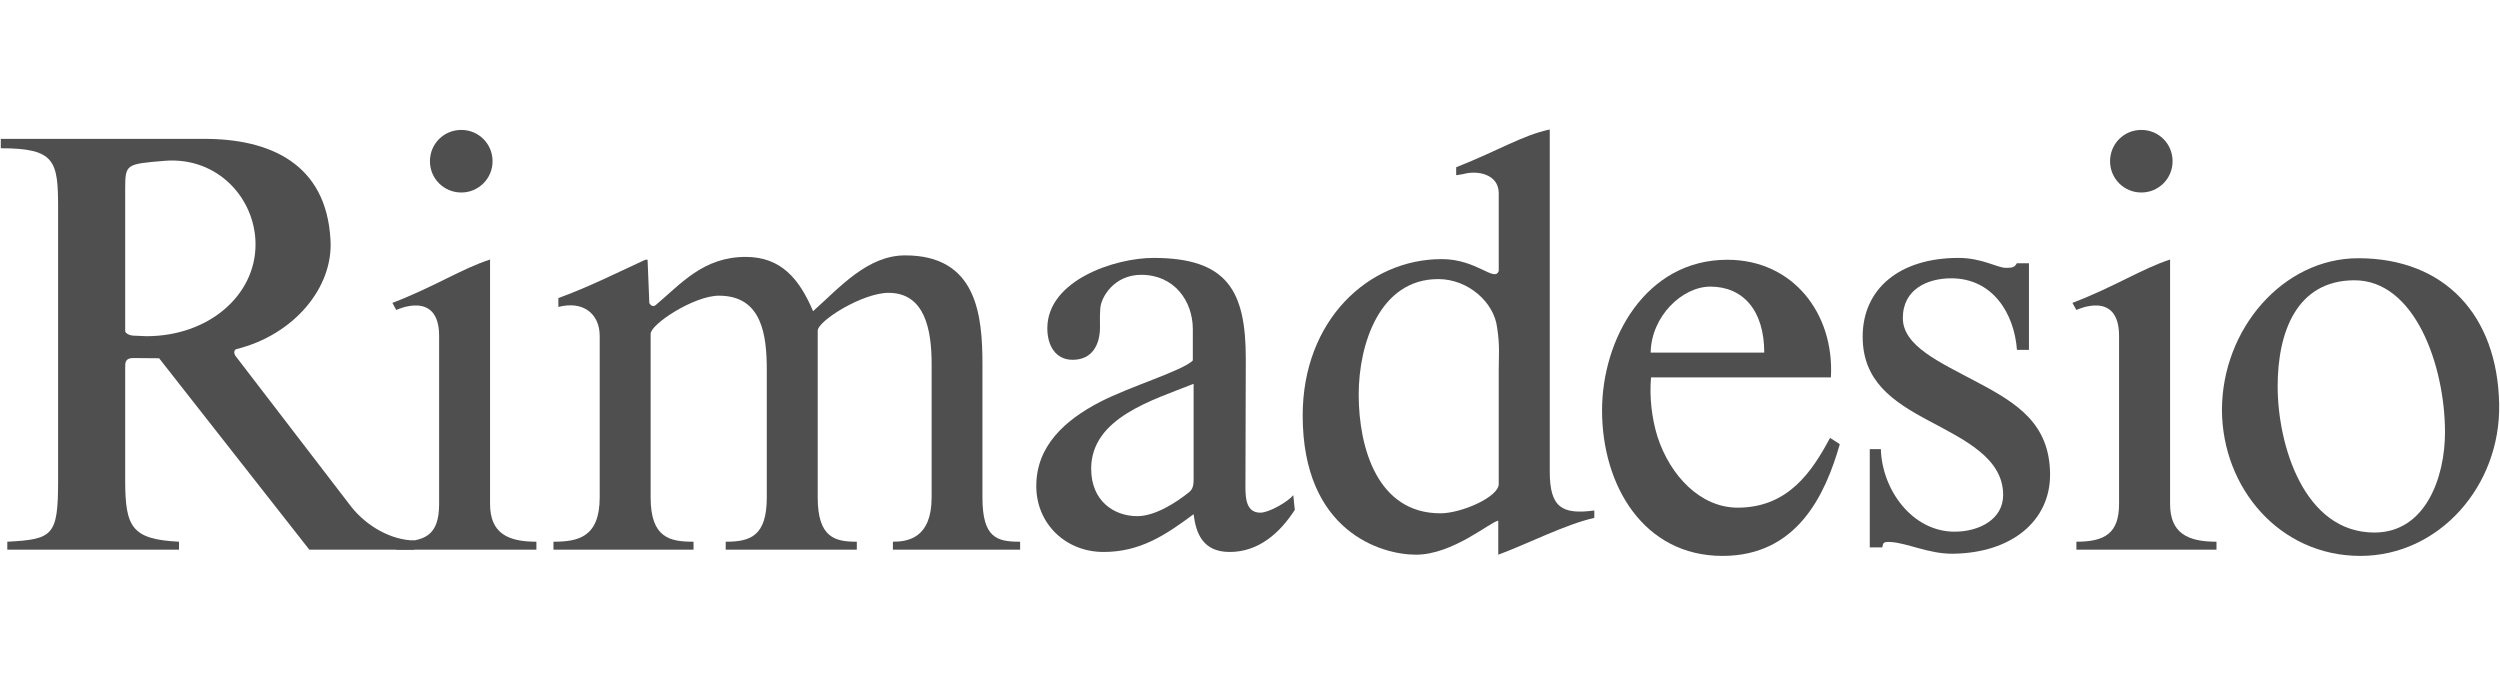
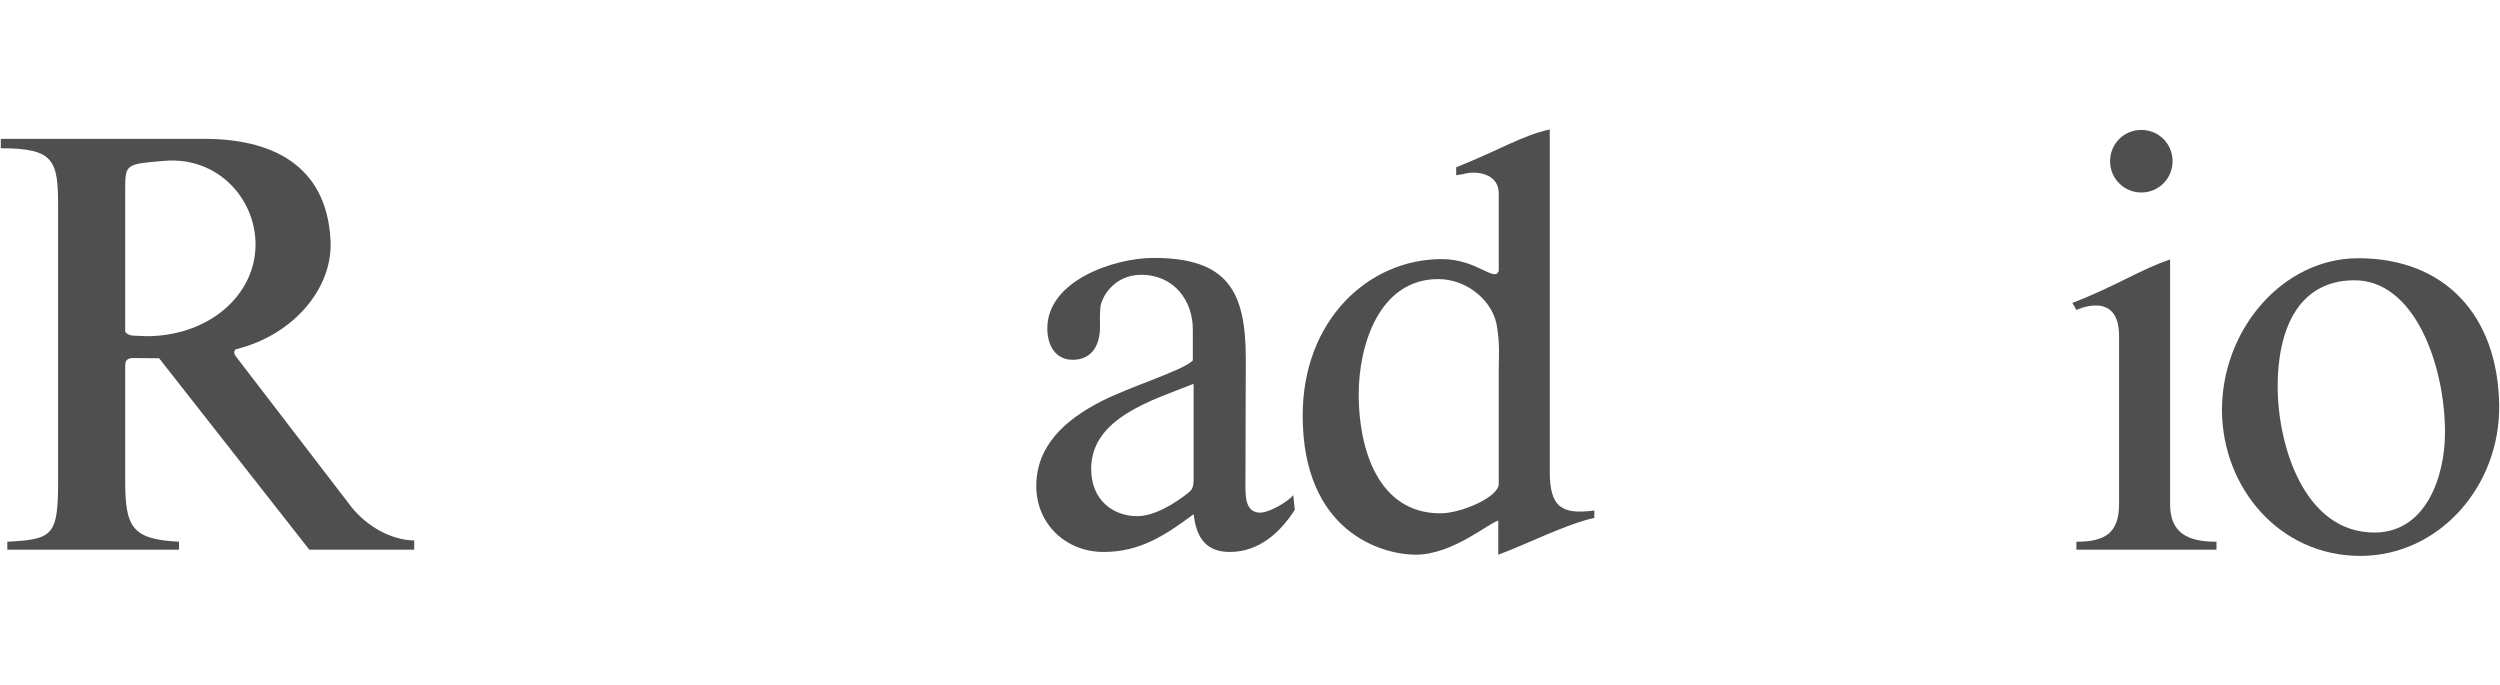
<svg xmlns="http://www.w3.org/2000/svg" enable-background="new 0 0 766 210" height="210" viewBox="0 0 766 210" width="766">
  <g fill="#4f4f4f">
    <path d="m38.359 57.971c0-7.759.232-7.694 12.096-8.695 16.283-1.306 27.84 11.576 27.84 25.628 0 15.659-14.438 28.109-33.414 28.109l-4.01-.171c-1.637-.098-2.512-.968-2.512-1.367zm88.577 107.632c-7.119-.127-14.415-4.302-19.159-10.135l-35.684-46.498c-.552-.941-.319-1.81.347-2.008 17.504-4.286 29.827-18.874 28.811-33.599-1.289-23.222-18.553-30.816-38.6-30.816h-62.404v2.878c16.666 0 17.555 3.851 17.555 18.302v83.515c0 16.903-1.522 18.002-15.559 18.74v2.442h52.601v-2.442c-14.393-.738-16.484-4.348-16.484-18.74v-34.758c0-1.311 0-2.782 2.443-2.782 2.415 0 7.952.07 7.952.07l46.024 58.652h32.133v-2.821z" />
-     <path d="m131.734 49.41c0 5.284 4.247 9.572 9.615 9.572 5.291 0 9.575-4.288 9.575-9.572 0-5.357-4.284-9.603-9.575-9.603-5.368.001-9.615 4.246-9.615 9.603m32.617 119.014v-2.442c-8.677 0-14.196-2.539-14.196-11.58v-74.884c-8.704 2.814-16.953 8.304-29.932 13.289l1.189 2.17s13.134-6.289 13.134 7.966v51.459c0 9.775-4.438 11.58-13.134 11.58v2.442z" />
-     <path d="m169.578 168.424h42.92v-2.442c-7.109 0-13.143-1.062-13.143-13.554v-50.15c0-2.946 13.279-11.681 20.927-11.681 13.284 0 14.661 12.182 14.661 22.853v38.979c0 11.917-5.127 13.554-12.588 13.554v2.442h40.173v-2.442c-6.558 0-11.981-1.135-11.981-13.554v-51.092c0-3.008 13.713-11.612 21.716-11.612 11.192 0 13.185 11.446 13.185 21.748v40.956c0 12.419-7.251 13.554-11.863 13.554v2.442h38.979v-2.442c-7.104 0-11.543-1.135-11.543-13.554v-40.783c0-15.157-1.723-33.396-23.671-33.396-11.507 0-19.879 9.636-28.224 17.099-4.229-9.938-9.82-16.632-20.645-16.632-12.997 0-19.811 8.23-27.617 14.793-1.125.868-1.909-.638-1.909-.638l-.538-13.282h-.701c-8.017 3.68-17.163 8.296-26.633 11.744v2.711c7.665-1.976 12.664 2.143 12.664 8.898v49.453c0 12.282-6.708 13.586-14.168 13.586v2.442" />
    <path d="m381.711 109.867c0-20.776-5.66-30.844-28.306-30.844-11.799 0-32.503 6.854-32.503 21.576 0 5.15 2.42 9.642 7.757 9.642 6.057 0 8.381-4.688 8.381-10.042 0-2.008-.082-2.942.082-5.619.169-3.45 4.184-10.377 12.551-10.377 10.136 0 15.81 8.036 15.81 16.666v9.572c-3.008 3.108-19.241 7.959-28.442 12.713-10.705 5.555-19.523 13.448-19.523 25.76 0 11.58 9.032 20.207 20.608 20.207 11.229 0 18.958-5.149 27.594-11.571.721 5.925 2.89 11.571 11.057 11.571 8.832 0 15.344-5.751 19.956-12.906l-.465-4.489c-1.659 2.01-7.378 5.355-10.122 5.355-4.99 0-4.534-5.957-4.534-9.84zm-15.992 34.968c0 2.944.196 4.621-1.289 5.889-4.052 3.312-10.596 7.428-15.946 7.428-7.128 0-14.15-4.616-14.15-14.52 0-15.697 19.054-21.077 31.386-26.033v27.236z" />
    <path d="m459.212 83.002c-1.235 3.614-6.69-3.614-17.45-3.614-22.504 0-42.619 18.74-42.619 47.916 0 35.602 24.112 42.656 34.694 42.656 11.257 0 22.659-9.967 25.233-10.437v10.437c8.372-3.045 20.709-9.365 29.432-11.275v-2.27c-9.748 1.271-13.654-.742-13.654-11.881v-104.863c-8.335 1.773-15.408 6.326-28.674 11.58v2.437l2.087-.331c4.435-1.271 10.951 0 10.951 5.852zm-42.907 37.876c0-15.429 6.431-35.367 24.368-35.367 9.229 0 17.158 7.193 18.047 14.889.87 5.487.492 8.634.492 13.05v34.863c0 3.919-11.32 8.964-17.892 8.964-19.173-.001-25.015-19.904-25.015-36.399" />
-     <path d="m560.99 115.625c1.098-19.637-11.699-36.036-31.724-36.036-25.042 0-38.396 24.258-38.396 46.172 0 23.09 12.802 44.568 36.905 44.568 22.859 0 31.486-18.672 35.938-34.228l-2.989-1.941c-5.542 10.406-12.888 21.385-28.314 21.385-11.389 0-20.69-9.775-24.582-21.815-1.745-5.688-2.47-12.045-1.95-18.104h55.112m-55.225-7.598c.178-11.175 9.726-20.207 18.279-20.207 9.98 0 16.521 7.226 16.521 20.207z" />
-     <path d="m621.684 80.657h-3.723c-.697 1.304-1.449 1.41-3.4 1.41-2.511 0-7.318-3.044-14.469-3.044-18.197 0-29.372 9.565-29.372 24.119 0 13.654 9.201 19.879 20.193 25.729 11.001 5.893 22.854 11.45 22.854 22.786 0 7.429-7.277 11.248-14.893 11.248-12.952 0-22.249-12.852-22.577-25.298h-3.399v30.114h3.828c.337-1.244.063-1.813 2.561-1.645 4.891.236 11.744 3.65 19 3.586 18.266-.205 29.95-10.208 29.859-24.395-.142-15.422-9.958-21.647-22.404-28.208-11.329-6.057-22.713-11.003-22.713-19.603 0-8.933 7.684-12.185 14.815-12.185 12.783 0 19.332 10.842 20.152 21.916h3.678v-26.53" />
    <path d="m680.806 125.692c.118 23.764 17.587 44.637 42.419 44.637 24.081 0 42.998-21.379 42.52-46.505-.52-27.31-16.748-44.705-43.185-44.705-22.964 0-41.754 21.617-41.754 46.573m17.067-7.323c0-16.466 5.719-32.354 23.365-32.491 18.703-.167 27.908 26.233 27.908 46.577 0 13.716-5.893 30.714-21.624 30.714-21.624 0-29.649-26.899-29.649-44.8" />
    <path d="m646.525 49.41c0 5.284 4.238 9.572 9.584 9.572 5.323 0 9.57-4.288 9.57-9.572 0-5.357-4.247-9.603-9.57-9.603-5.345.001-9.584 4.246-9.584 9.603m32.604 119.014v-2.442c-8.728 0-14.215-2.539-14.215-11.58v-74.884c-8.668 2.814-16.902 8.304-29.937 13.289l1.23 2.17s13.075-6.289 13.075 7.966v51.459c0 9.041-4.407 11.58-13.075 11.58v2.442z" />
  </g>
</svg>